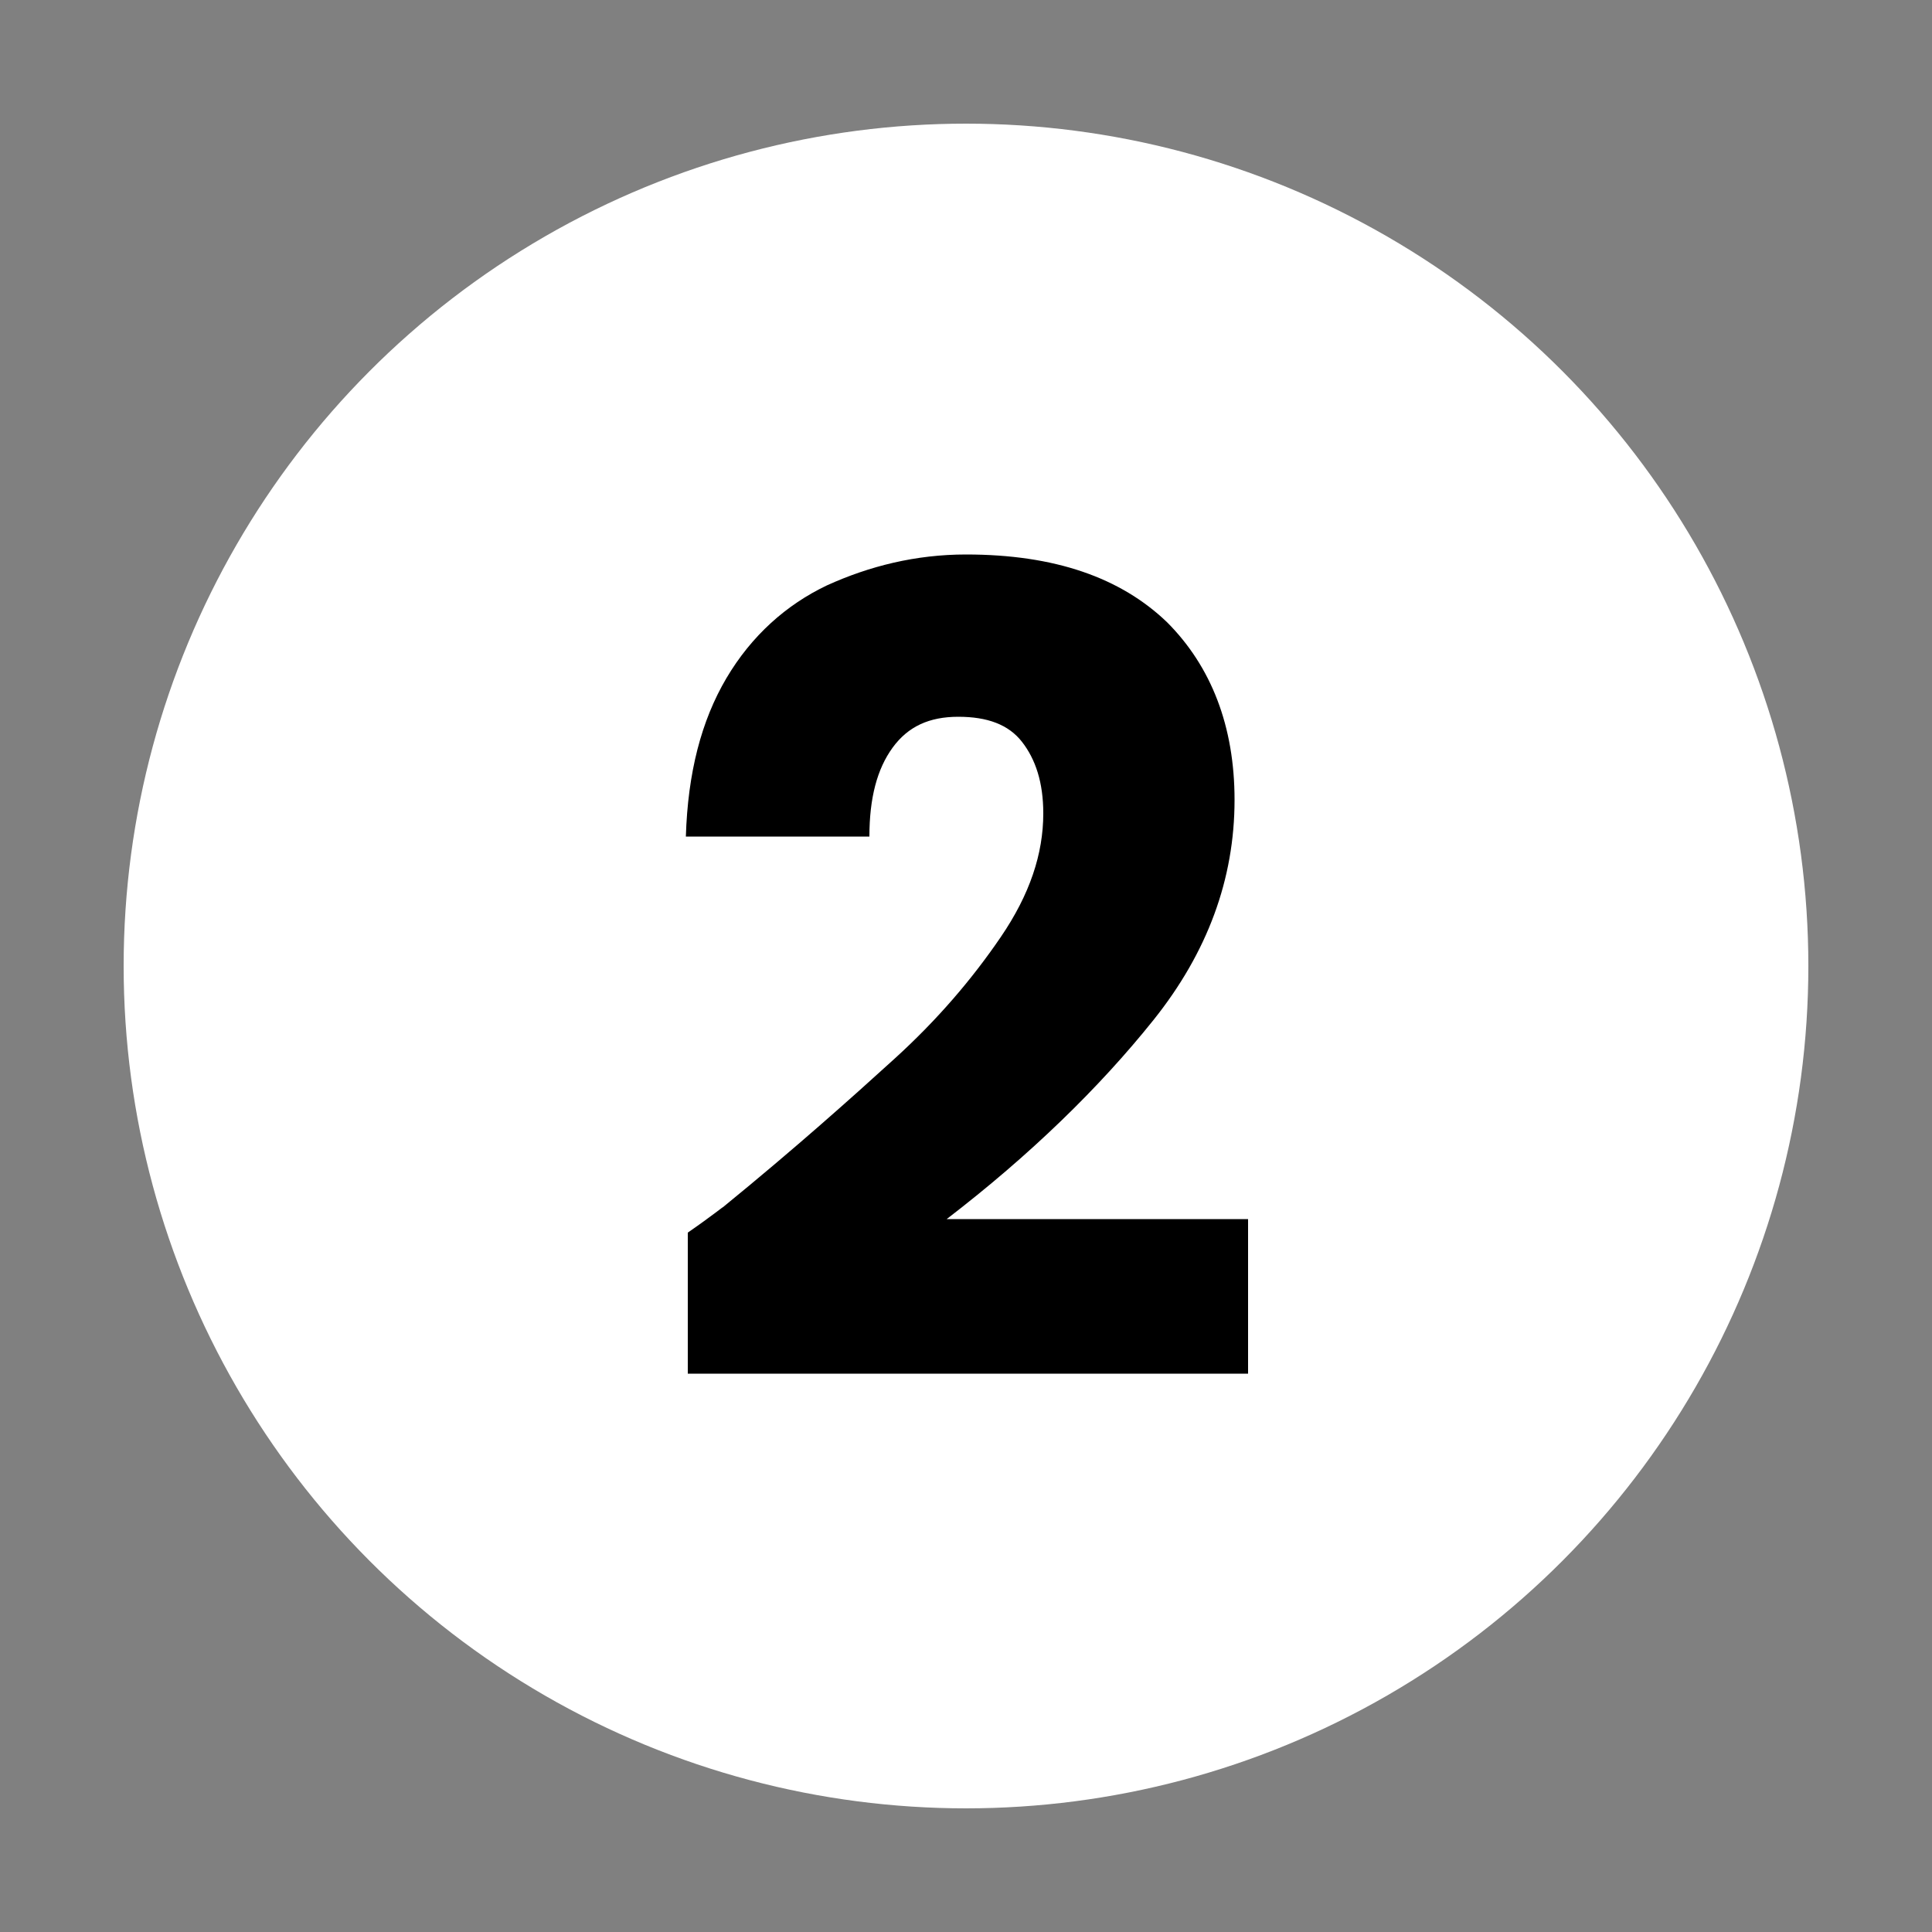
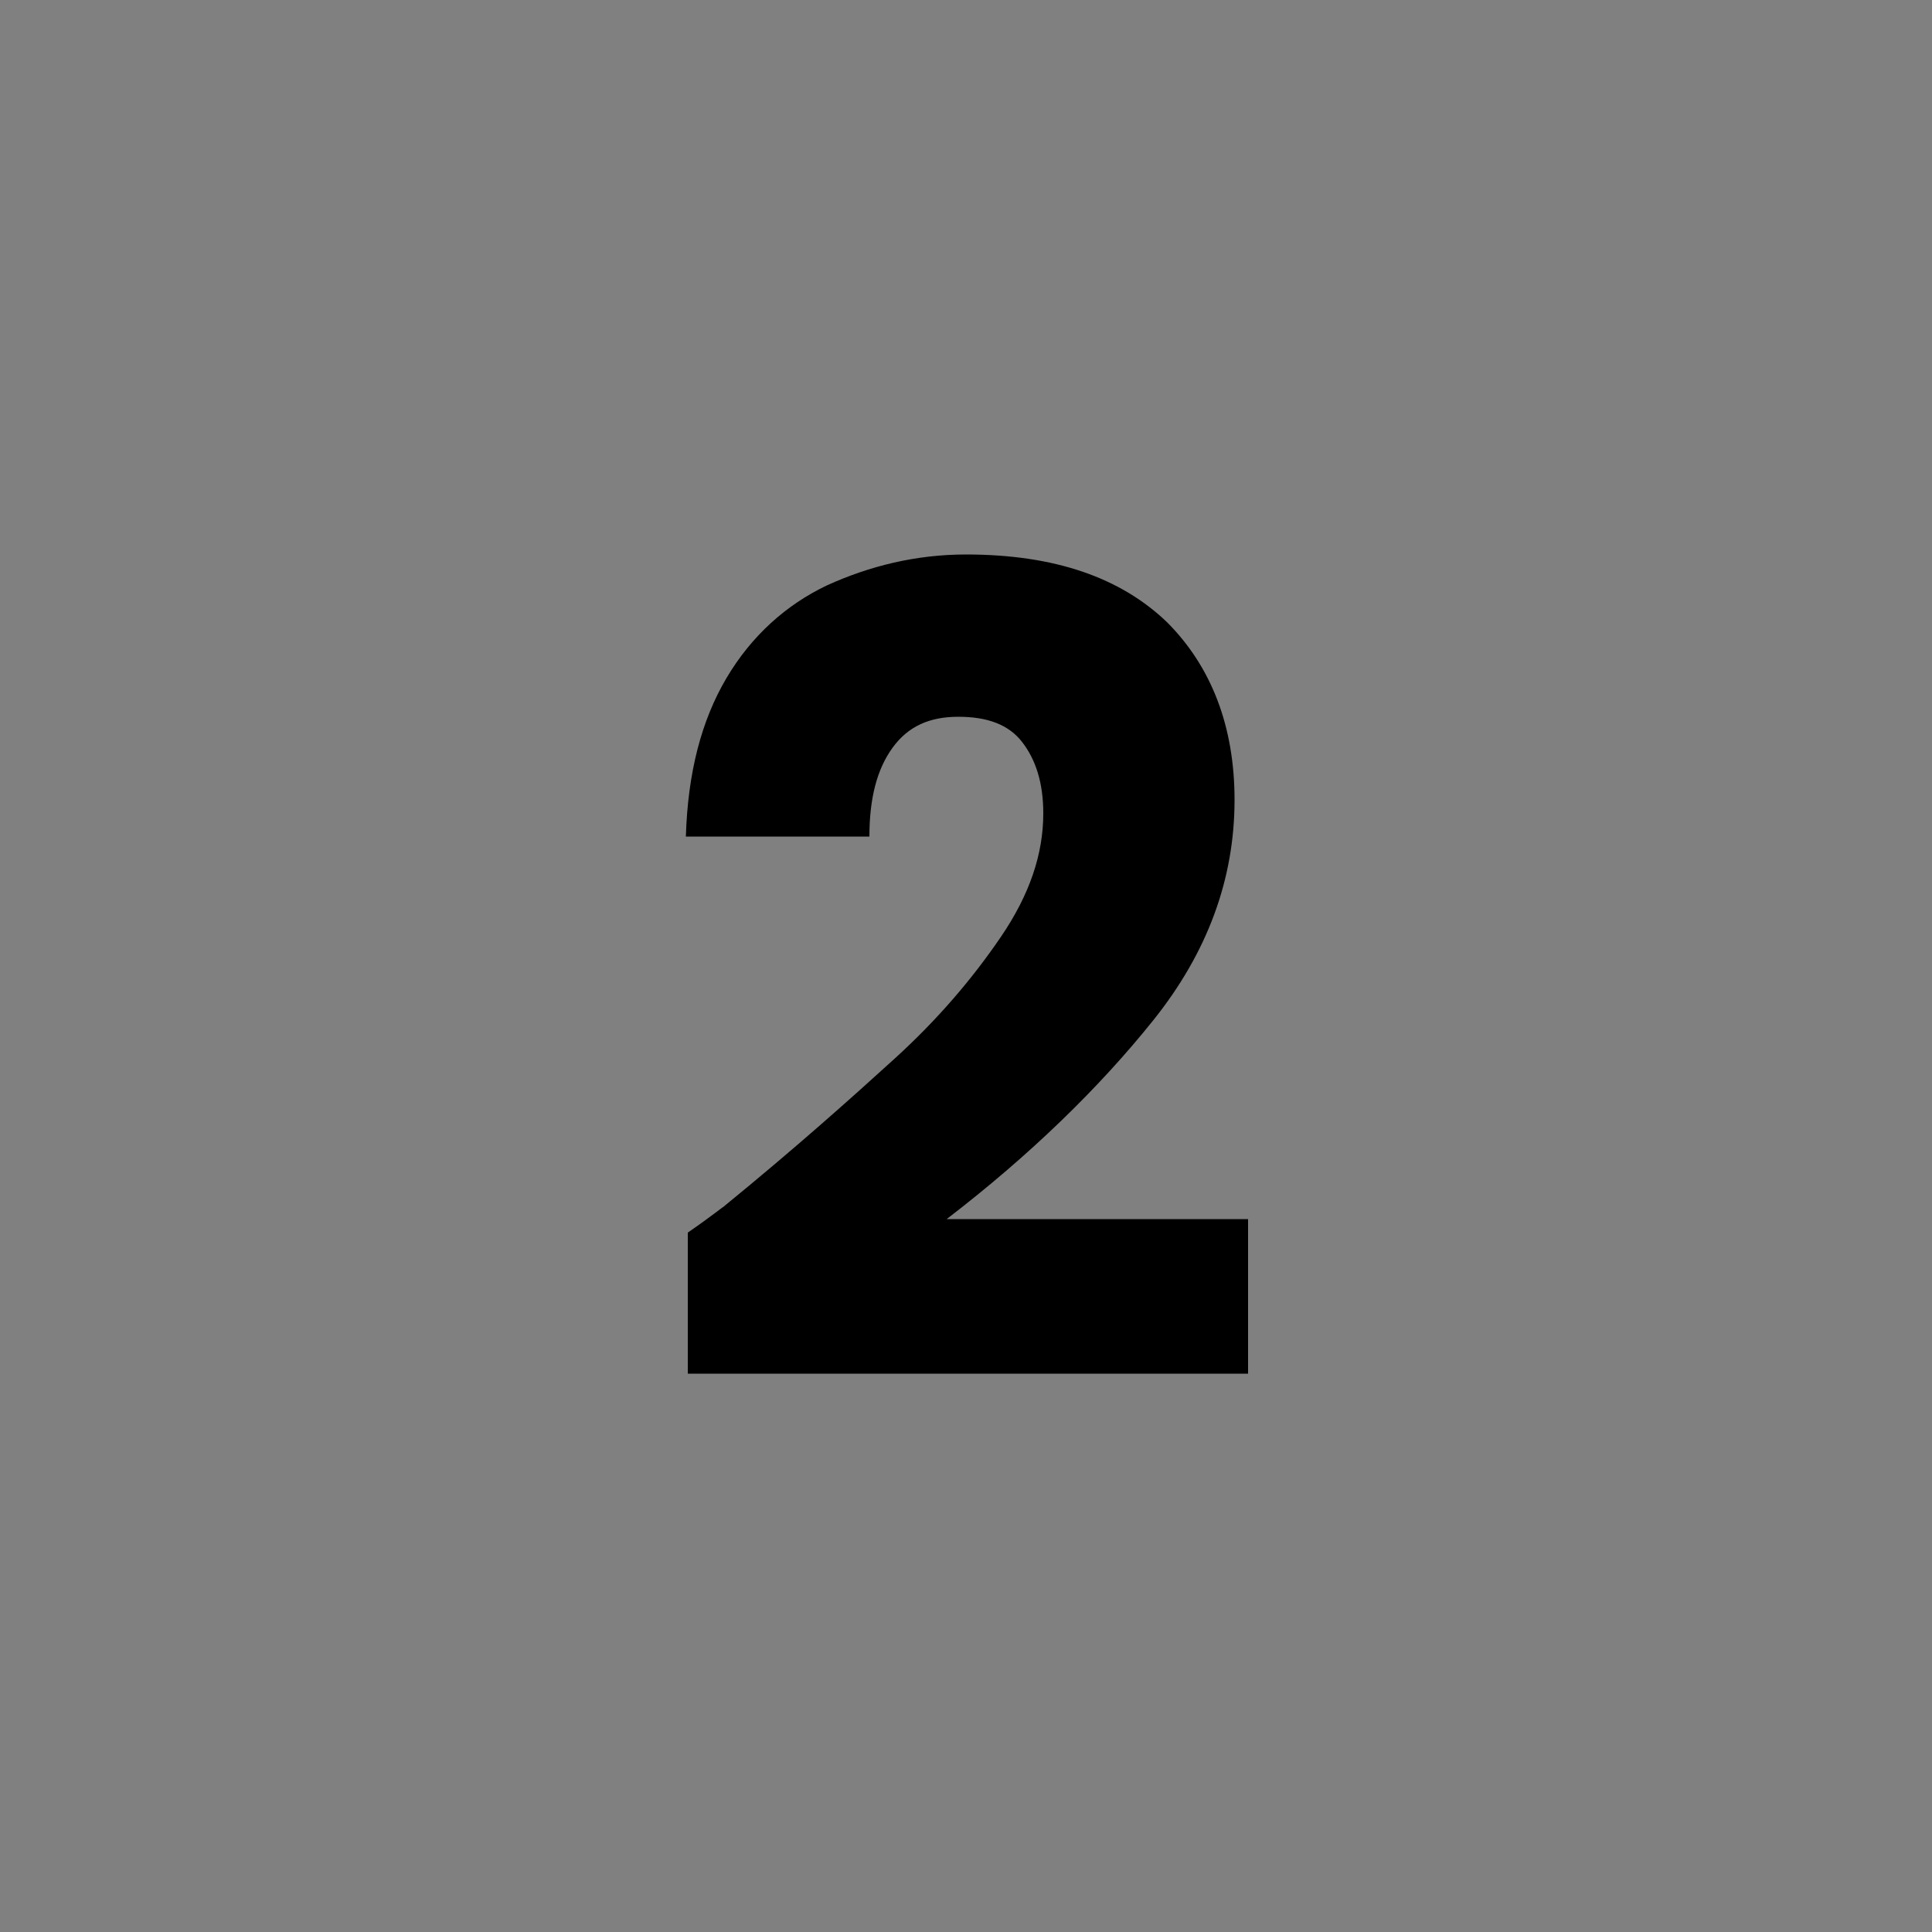
<svg xmlns="http://www.w3.org/2000/svg" id="Camada_1" x="0px" y="0px" viewBox="0 0 100 100" style="enable-background:new 0 0 100 100;" xml:space="preserve">
  <rect x="0" y="0" width="100" height="100" fill="#808080" stroke="none" />
  <style type="text/css">	.st0{fill:#FFFFFF;}</style>
-   <circle class="st0" cx="50" cy="50" r="43.6" />
  <g>
    <path d="M37.4,62.5c3.8-3.1,6.7-5.7,8.9-7.7c2.2-2,4-4.1,5.5-6.3s2.2-4.3,2.2-6.4c0-1.6-0.4-2.8-1.1-3.7c-0.7-0.9-1.8-1.3-3.3-1.3  c-1.5,0-2.6,0.5-3.4,1.6c-0.8,1.1-1.2,2.6-1.2,4.6h-9.5c0.1-3.3,0.8-6,2.1-8.2s3.1-3.8,5.2-4.8c2.2-1,4.6-1.6,7.2-1.6  c4.6,0,8,1.2,10.4,3.5c2.3,2.3,3.5,5.4,3.5,9.2c0,4.1-1.4,7.9-4.2,11.4c-2.8,3.5-6.4,7-10.7,10.3h15.6v8h-29v-7.3  C36.9,62.9,37.5,62.4,37.4,62.5z" />
  </g>
</svg>